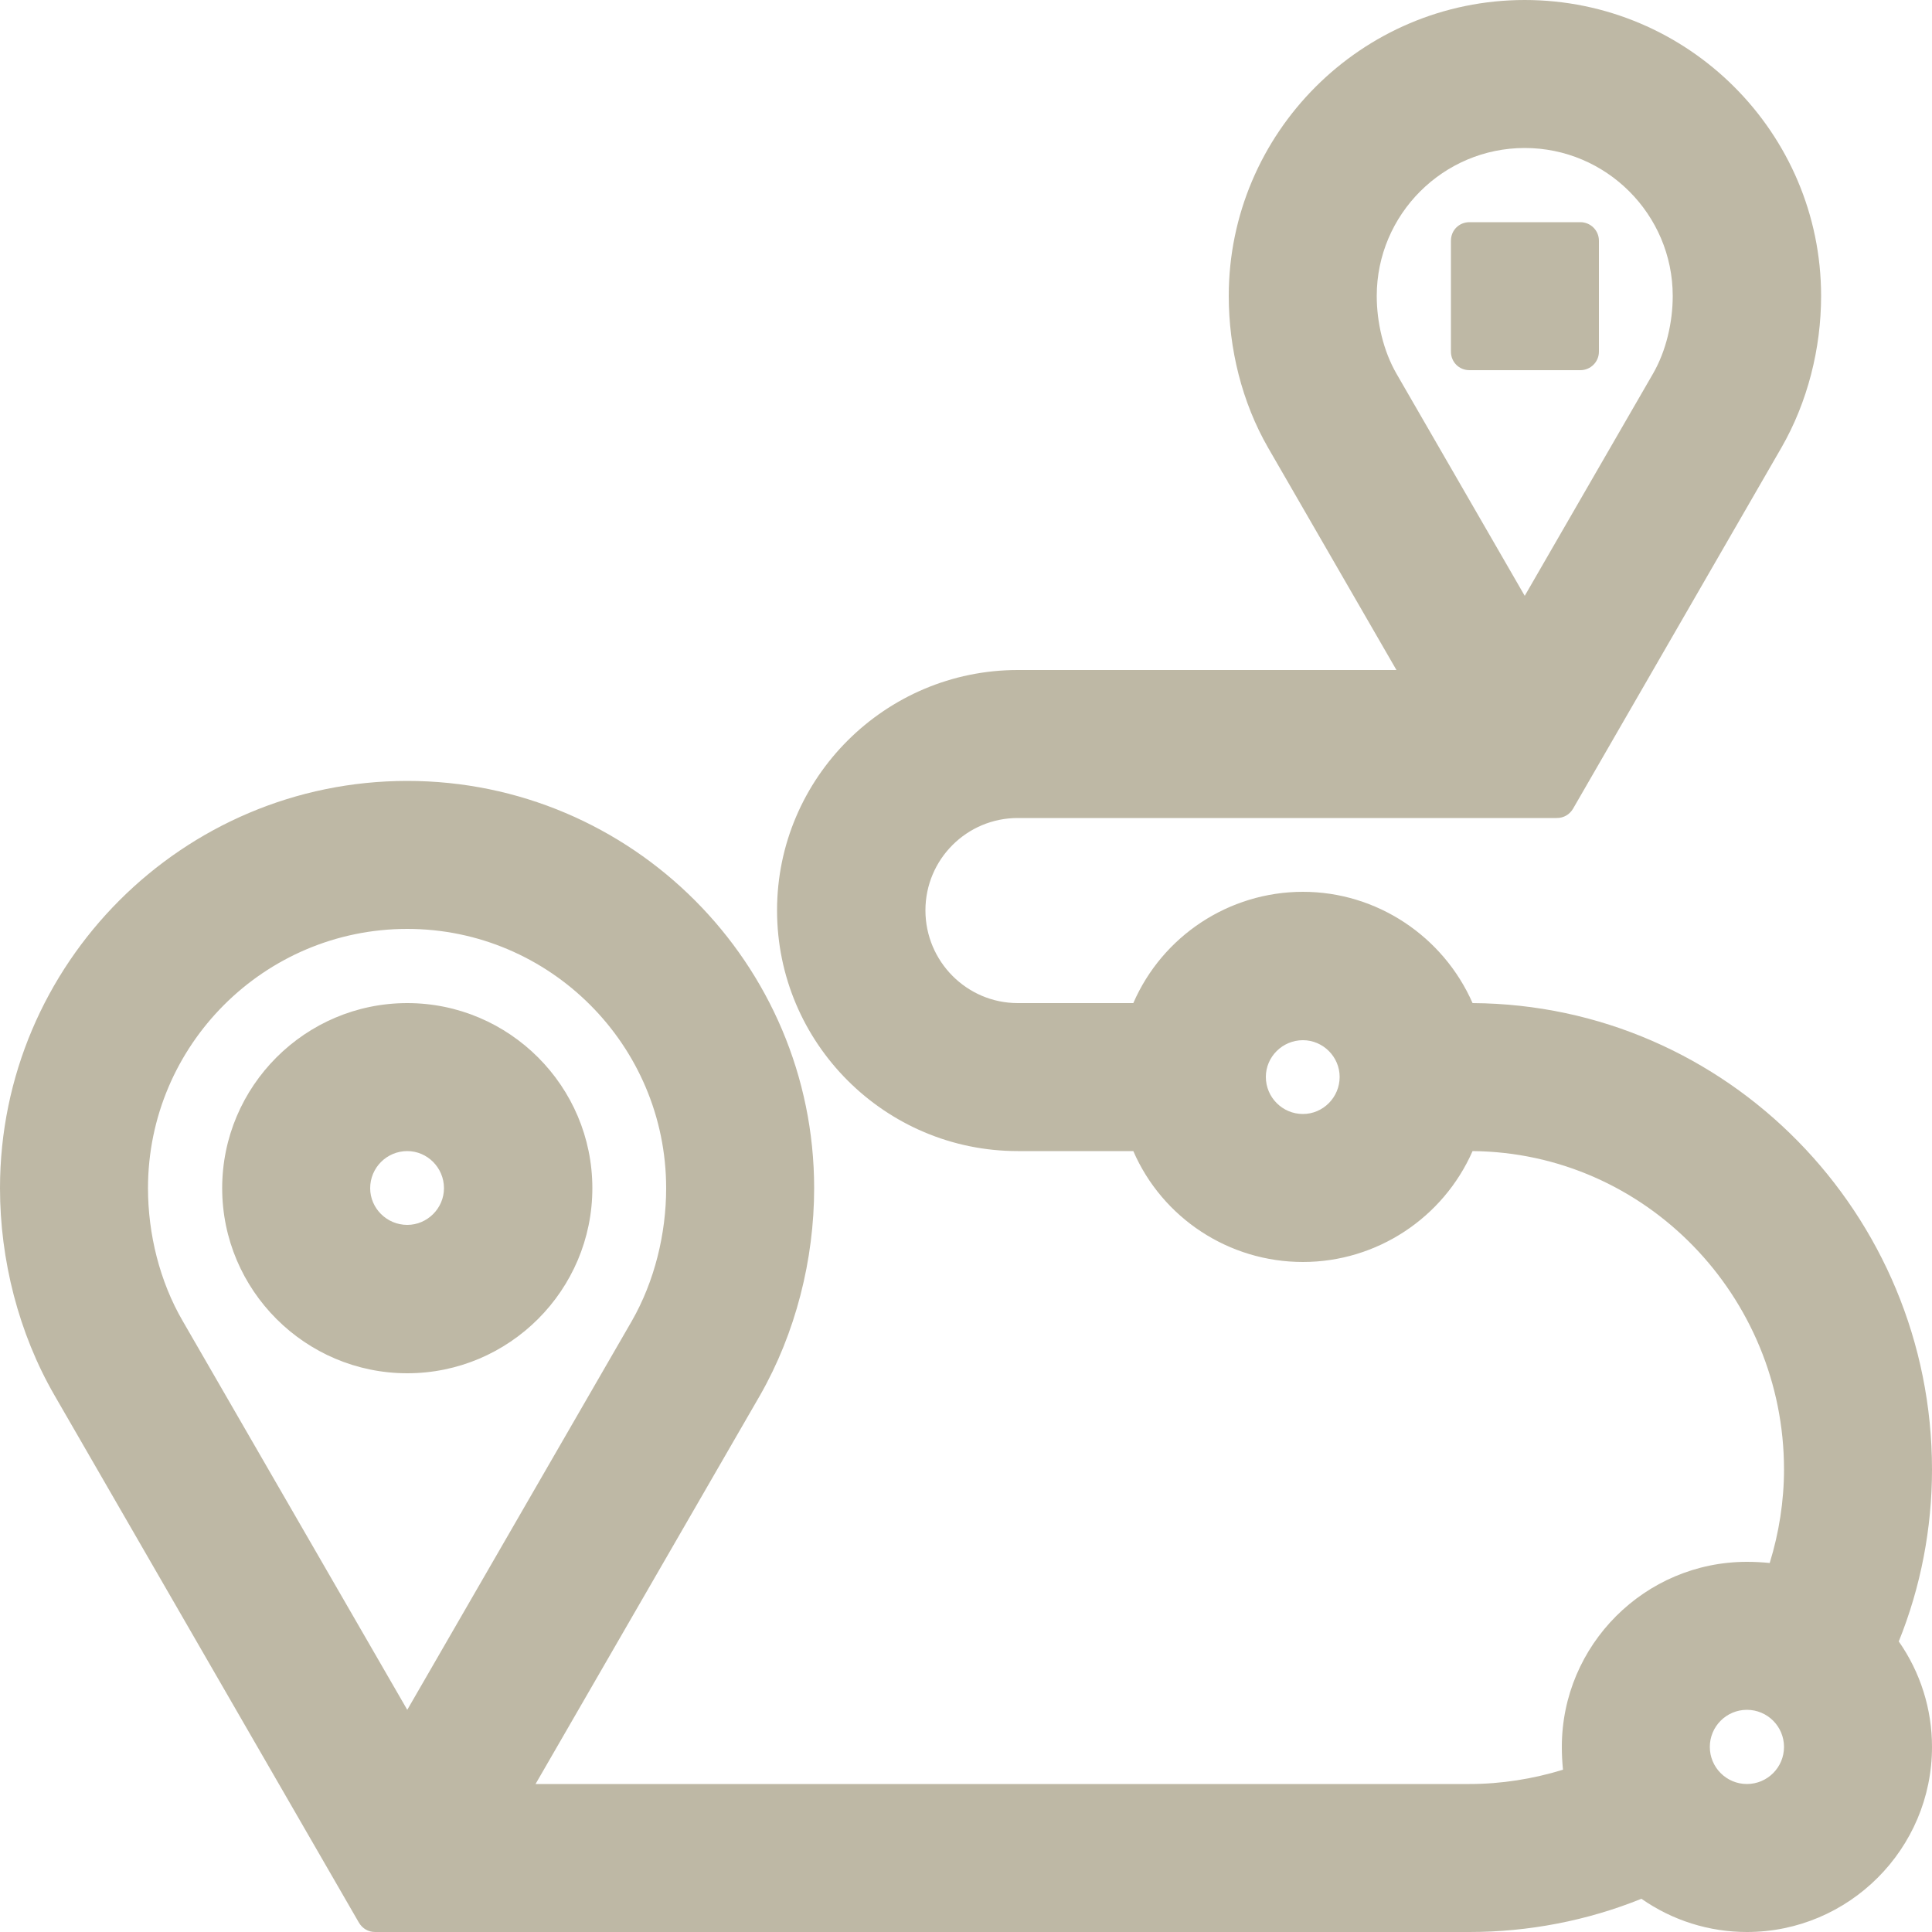
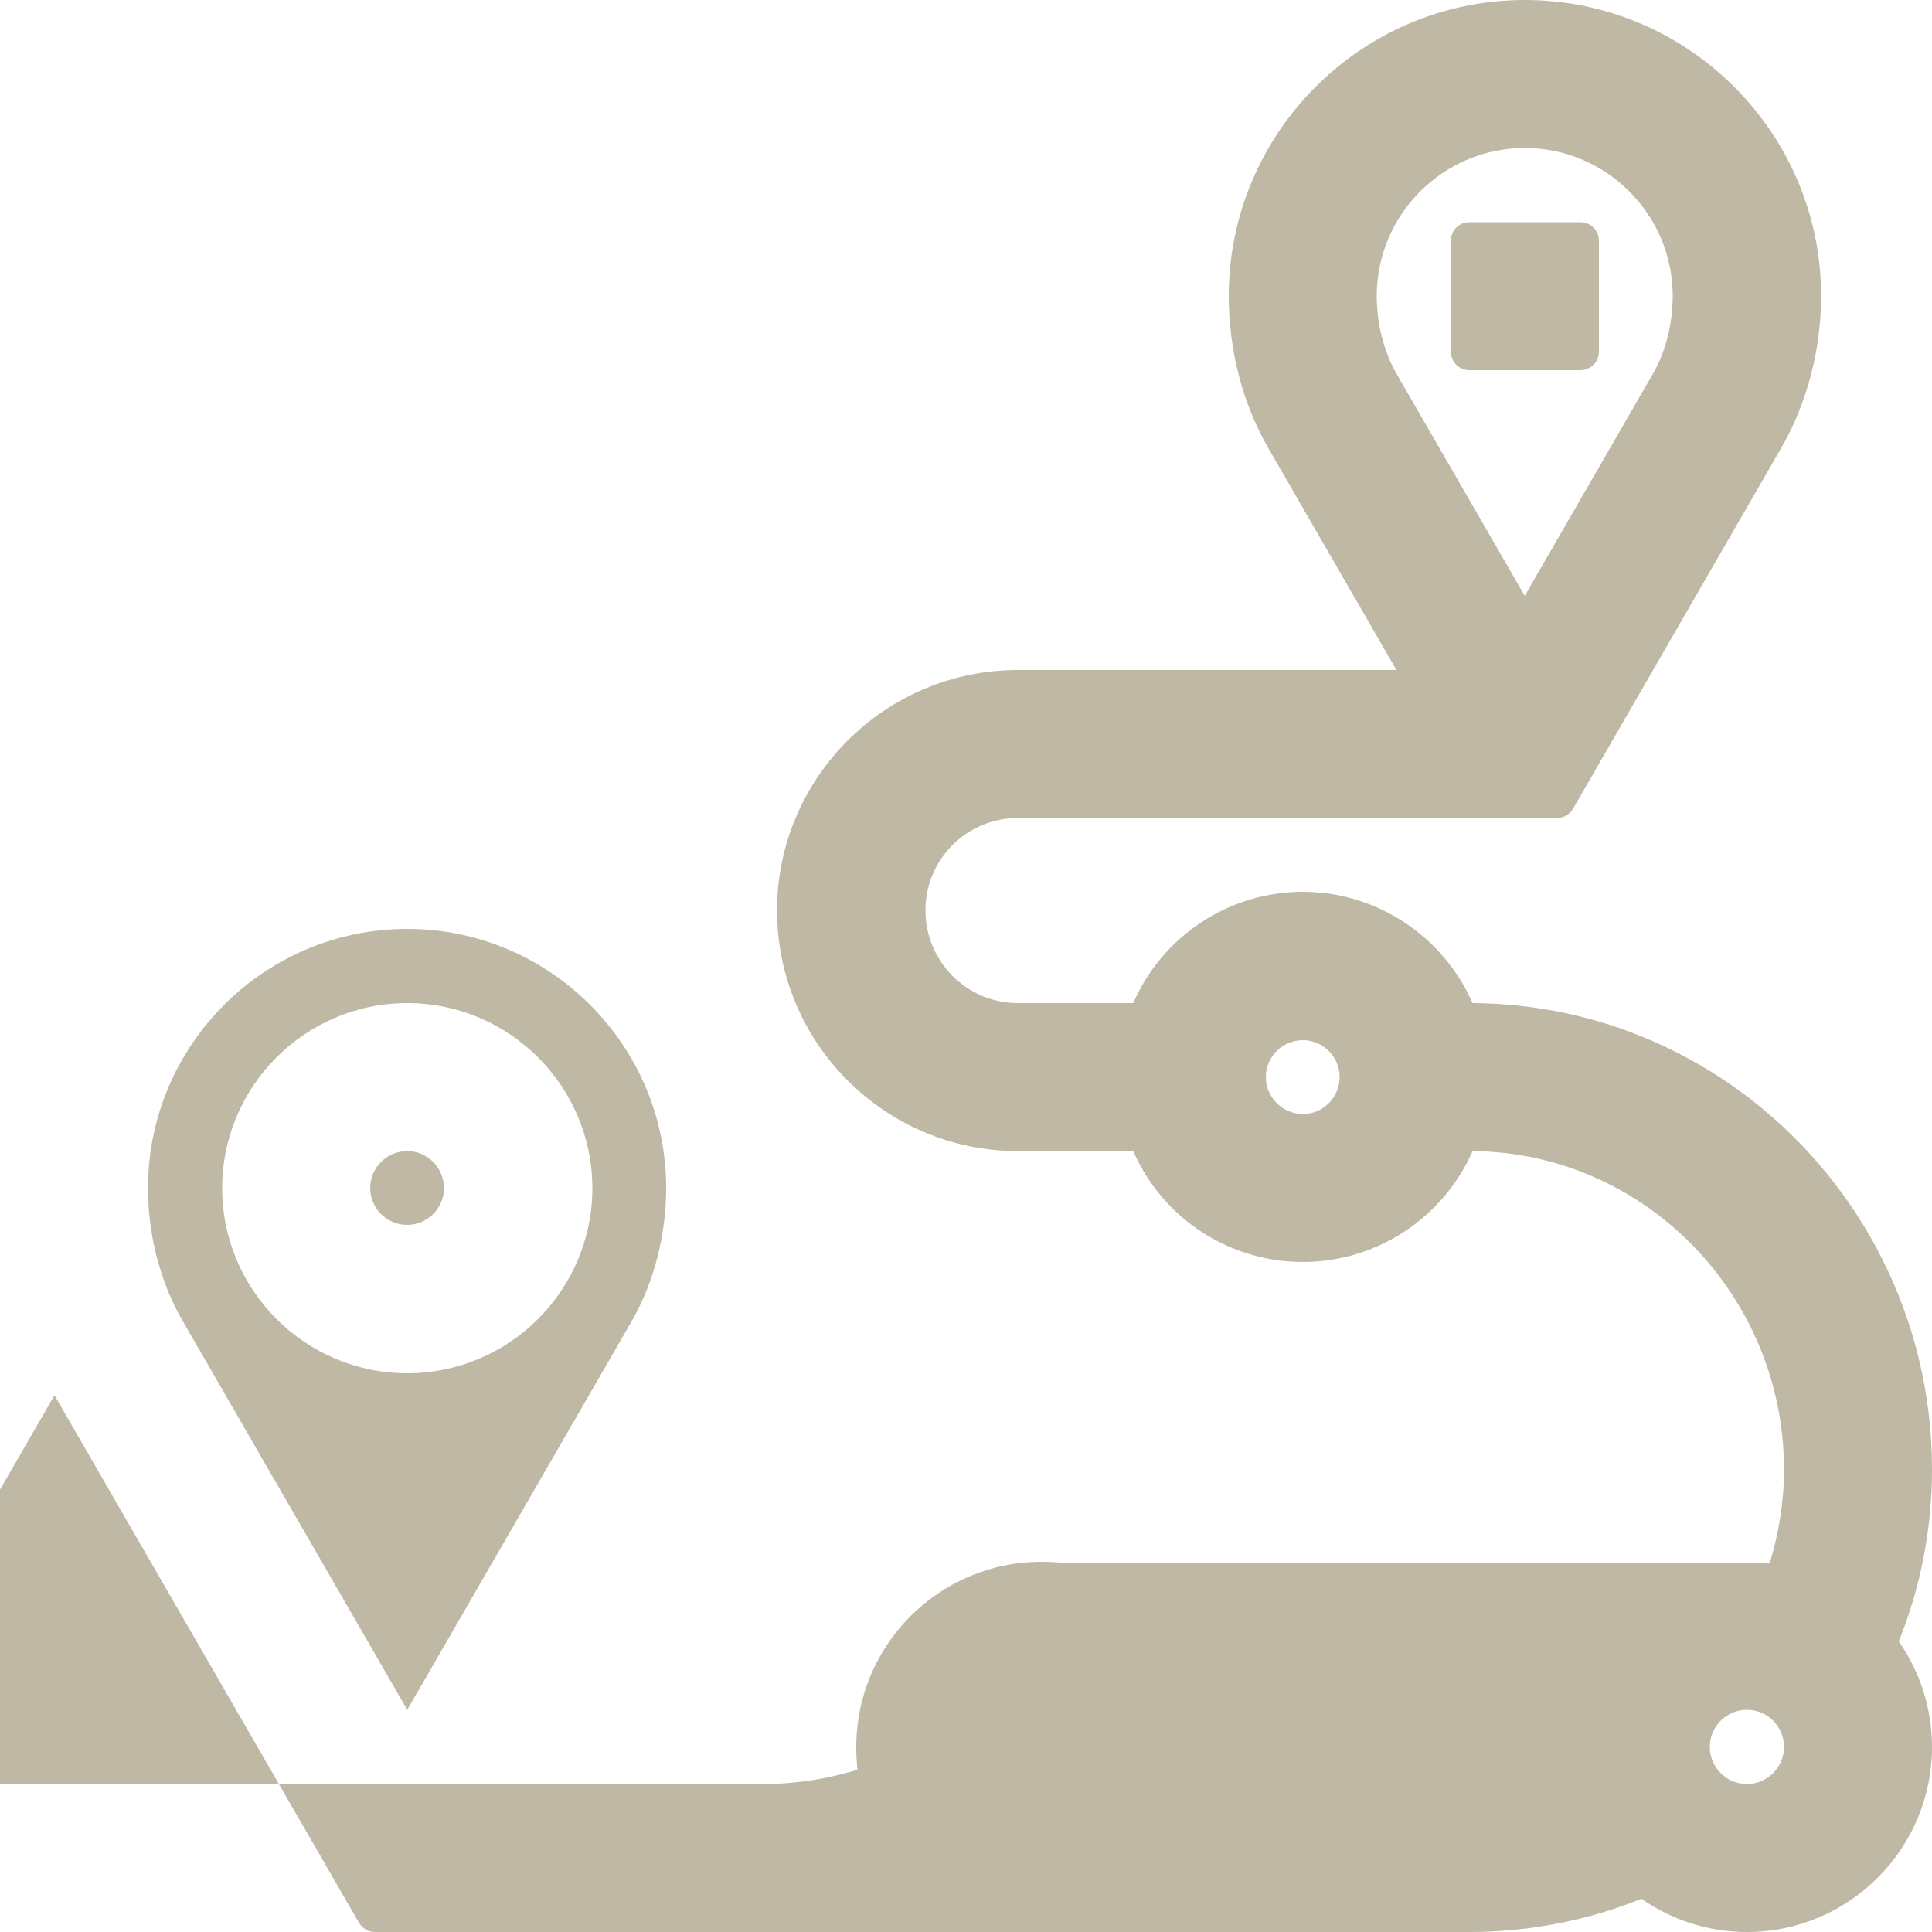
<svg xmlns="http://www.w3.org/2000/svg" xml:space="preserve" width="50px" height="50px" version="1.1" style="shape-rendering:geometricPrecision; text-rendering:geometricPrecision; image-rendering:optimizeQuality; fill-rule:evenodd; clip-rule:evenodd" viewBox="0 0 50 50">
  <defs>
    <style type="text/css">
   
    .fil0 {fill:none}
    .fil1 {fill:#BEB8A5}
   
  </style>
  </defs>
  <g id="Capa_x0020_1">
-     <rect class="fil0" width="50" height="50" />
-     <path class="fil1" d="M45.8 40.45c0.24,-0.78 0.37,-1.6 0.37,-2.42 0,-4.48 -3.58,-8.2 -8.06,-8.24 -0.76,1.73 -2.48,2.87 -4.39,2.87 -1.92,0 -3.64,-1.14 -4.39,-2.87l-2.99 0c-3.43,0 -6.23,-2.79 -6.23,-6.23 0,-3.43 2.8,-6.22 6.23,-6.22l9.8 0 -3.32 -5.75c-0.68,-1.18 -1.02,-2.57 -1.02,-3.93 0,-4.22 3.44,-7.66 7.66,-7.66 4.23,0 7.67,3.44 7.67,7.66 0,1.36 -0.35,2.75 -1.03,3.93l-5.39 9.34c-0.09,0.15 -0.24,0.24 -0.42,0.24l-13.95 0c-1.32,0 -2.39,1.07 -2.39,2.39 0,1.32 1.07,2.4 2.39,2.4l2.99 0c0.75,-1.73 2.47,-2.88 4.39,-2.88 1.91,0 3.63,1.15 4.39,2.88 6.6,0.04 11.89,5.47 11.89,12.07 0,1.52 -0.29,3.04 -0.86,4.45 0.56,0.8 0.86,1.75 0.86,2.73 0,2.64 -2.15,4.79 -4.79,4.79 -0.98,0 -1.93,-0.3 -2.73,-0.86 -1.41,0.57 -2.93,0.86 -4.45,0.86l-28.32 0c-0.18,0 -0.33,-0.09 -0.42,-0.24l-7.88 -13.65c-0.93,-1.61 -1.41,-3.51 -1.41,-5.36 0,-5.81 4.73,-10.54 10.54,-10.54 5.81,0 10.53,4.73 10.53,10.54 0,1.85 -0.48,3.75 -1.4,5.36l-5.81 10.06 24.17 0c0.82,0 1.64,-0.13 2.42,-0.37 -0.02,-0.2 -0.03,-0.39 -0.03,-0.59 0,-2.64 2.15,-4.79 4.79,-4.79 0.2,0 0.39,0.01 0.59,0.03zm-6.34 -25.03l3.32 -5.75c0.34,-0.59 0.51,-1.33 0.51,-2.01 0,-2.11 -1.72,-3.83 -3.83,-3.83 -2.11,0 -3.83,1.72 -3.83,3.83 0,0.68 0.17,1.42 0.51,2.01l3.32 5.75zm-1.43 -9.67l2.87 0c0.26,0 0.48,0.21 0.48,0.48l0 2.87c0,0.27 -0.22,0.48 -0.48,0.48l-2.87 0c-0.27,0 -0.48,-0.21 -0.48,-0.48l0 -2.87c0,-0.27 0.21,-0.48 0.48,-0.48zm-4.31 23.08c0.52,0 0.95,-0.43 0.95,-0.96 0,-0.52 -0.43,-0.95 -0.95,-0.95 -0.53,0 -0.96,0.43 -0.96,0.95 0,0.53 0.43,0.96 0.96,0.96zm-23.18 15.42l5.81 -10.06c0.59,-1.03 0.89,-2.26 0.89,-3.44 0,-3.7 -3.01,-6.71 -6.7,-6.71 -3.7,0 -6.71,3.01 -6.71,6.71 0,1.18 0.3,2.41 0.9,3.44l5.81 10.06zm0 -18.29c2.64,0 4.79,2.15 4.79,4.79 0,2.64 -2.15,4.79 -4.79,4.79 -2.64,0 -4.79,-2.15 -4.79,-4.79 0,-2.64 2.15,-4.79 4.79,-4.79zm0 5.74c0.52,0 0.95,-0.43 0.95,-0.95 0,-0.53 -0.43,-0.96 -0.95,-0.96 -0.53,0 -0.96,0.43 -0.96,0.96 0,0.52 0.43,0.95 0.96,0.95zm34.67 14.47c0.53,0 0.96,-0.43 0.96,-0.96 0,-0.53 -0.43,-0.96 -0.96,-0.96 -0.53,0 -0.96,0.43 -0.96,0.96 0,0.53 0.43,0.96 0.96,0.96z" />
+     <path class="fil1" d="M45.8 40.45c0.24,-0.78 0.37,-1.6 0.37,-2.42 0,-4.48 -3.58,-8.2 -8.06,-8.24 -0.76,1.73 -2.48,2.87 -4.39,2.87 -1.92,0 -3.64,-1.14 -4.39,-2.87l-2.99 0c-3.43,0 -6.23,-2.79 -6.23,-6.23 0,-3.43 2.8,-6.22 6.23,-6.22l9.8 0 -3.32 -5.75c-0.68,-1.18 -1.02,-2.57 -1.02,-3.93 0,-4.22 3.44,-7.66 7.66,-7.66 4.23,0 7.67,3.44 7.67,7.66 0,1.36 -0.35,2.75 -1.03,3.93l-5.39 9.34c-0.09,0.15 -0.24,0.24 -0.42,0.24l-13.95 0c-1.32,0 -2.39,1.07 -2.39,2.39 0,1.32 1.07,2.4 2.39,2.4l2.99 0c0.75,-1.73 2.47,-2.88 4.39,-2.88 1.91,0 3.63,1.15 4.39,2.88 6.6,0.04 11.89,5.47 11.89,12.07 0,1.52 -0.29,3.04 -0.86,4.45 0.56,0.8 0.86,1.75 0.86,2.73 0,2.64 -2.15,4.79 -4.79,4.79 -0.98,0 -1.93,-0.3 -2.73,-0.86 -1.41,0.57 -2.93,0.86 -4.45,0.86l-28.32 0c-0.18,0 -0.33,-0.09 -0.42,-0.24l-7.88 -13.65l-5.81 10.06 24.17 0c0.82,0 1.64,-0.13 2.42,-0.37 -0.02,-0.2 -0.03,-0.39 -0.03,-0.59 0,-2.64 2.15,-4.79 4.79,-4.79 0.2,0 0.39,0.01 0.59,0.03zm-6.34 -25.03l3.32 -5.75c0.34,-0.59 0.51,-1.33 0.51,-2.01 0,-2.11 -1.72,-3.83 -3.83,-3.83 -2.11,0 -3.83,1.72 -3.83,3.83 0,0.68 0.17,1.42 0.51,2.01l3.32 5.75zm-1.43 -9.67l2.87 0c0.26,0 0.48,0.21 0.48,0.48l0 2.87c0,0.27 -0.22,0.48 -0.48,0.48l-2.87 0c-0.27,0 -0.48,-0.21 -0.48,-0.48l0 -2.87c0,-0.27 0.21,-0.48 0.48,-0.48zm-4.31 23.08c0.52,0 0.95,-0.43 0.95,-0.96 0,-0.52 -0.43,-0.95 -0.95,-0.95 -0.53,0 -0.96,0.43 -0.96,0.95 0,0.53 0.43,0.96 0.96,0.96zm-23.18 15.42l5.81 -10.06c0.59,-1.03 0.89,-2.26 0.89,-3.44 0,-3.7 -3.01,-6.71 -6.7,-6.71 -3.7,0 -6.71,3.01 -6.71,6.71 0,1.18 0.3,2.41 0.9,3.44l5.81 10.06zm0 -18.29c2.64,0 4.79,2.15 4.79,4.79 0,2.64 -2.15,4.79 -4.79,4.79 -2.64,0 -4.79,-2.15 -4.79,-4.79 0,-2.64 2.15,-4.79 4.79,-4.79zm0 5.74c0.52,0 0.95,-0.43 0.95,-0.95 0,-0.53 -0.43,-0.96 -0.95,-0.96 -0.53,0 -0.96,0.43 -0.96,0.96 0,0.52 0.43,0.95 0.96,0.95zm34.67 14.47c0.53,0 0.96,-0.43 0.96,-0.96 0,-0.53 -0.43,-0.96 -0.96,-0.96 -0.53,0 -0.96,0.43 -0.96,0.96 0,0.53 0.43,0.96 0.96,0.96z" />
  </g>
</svg>